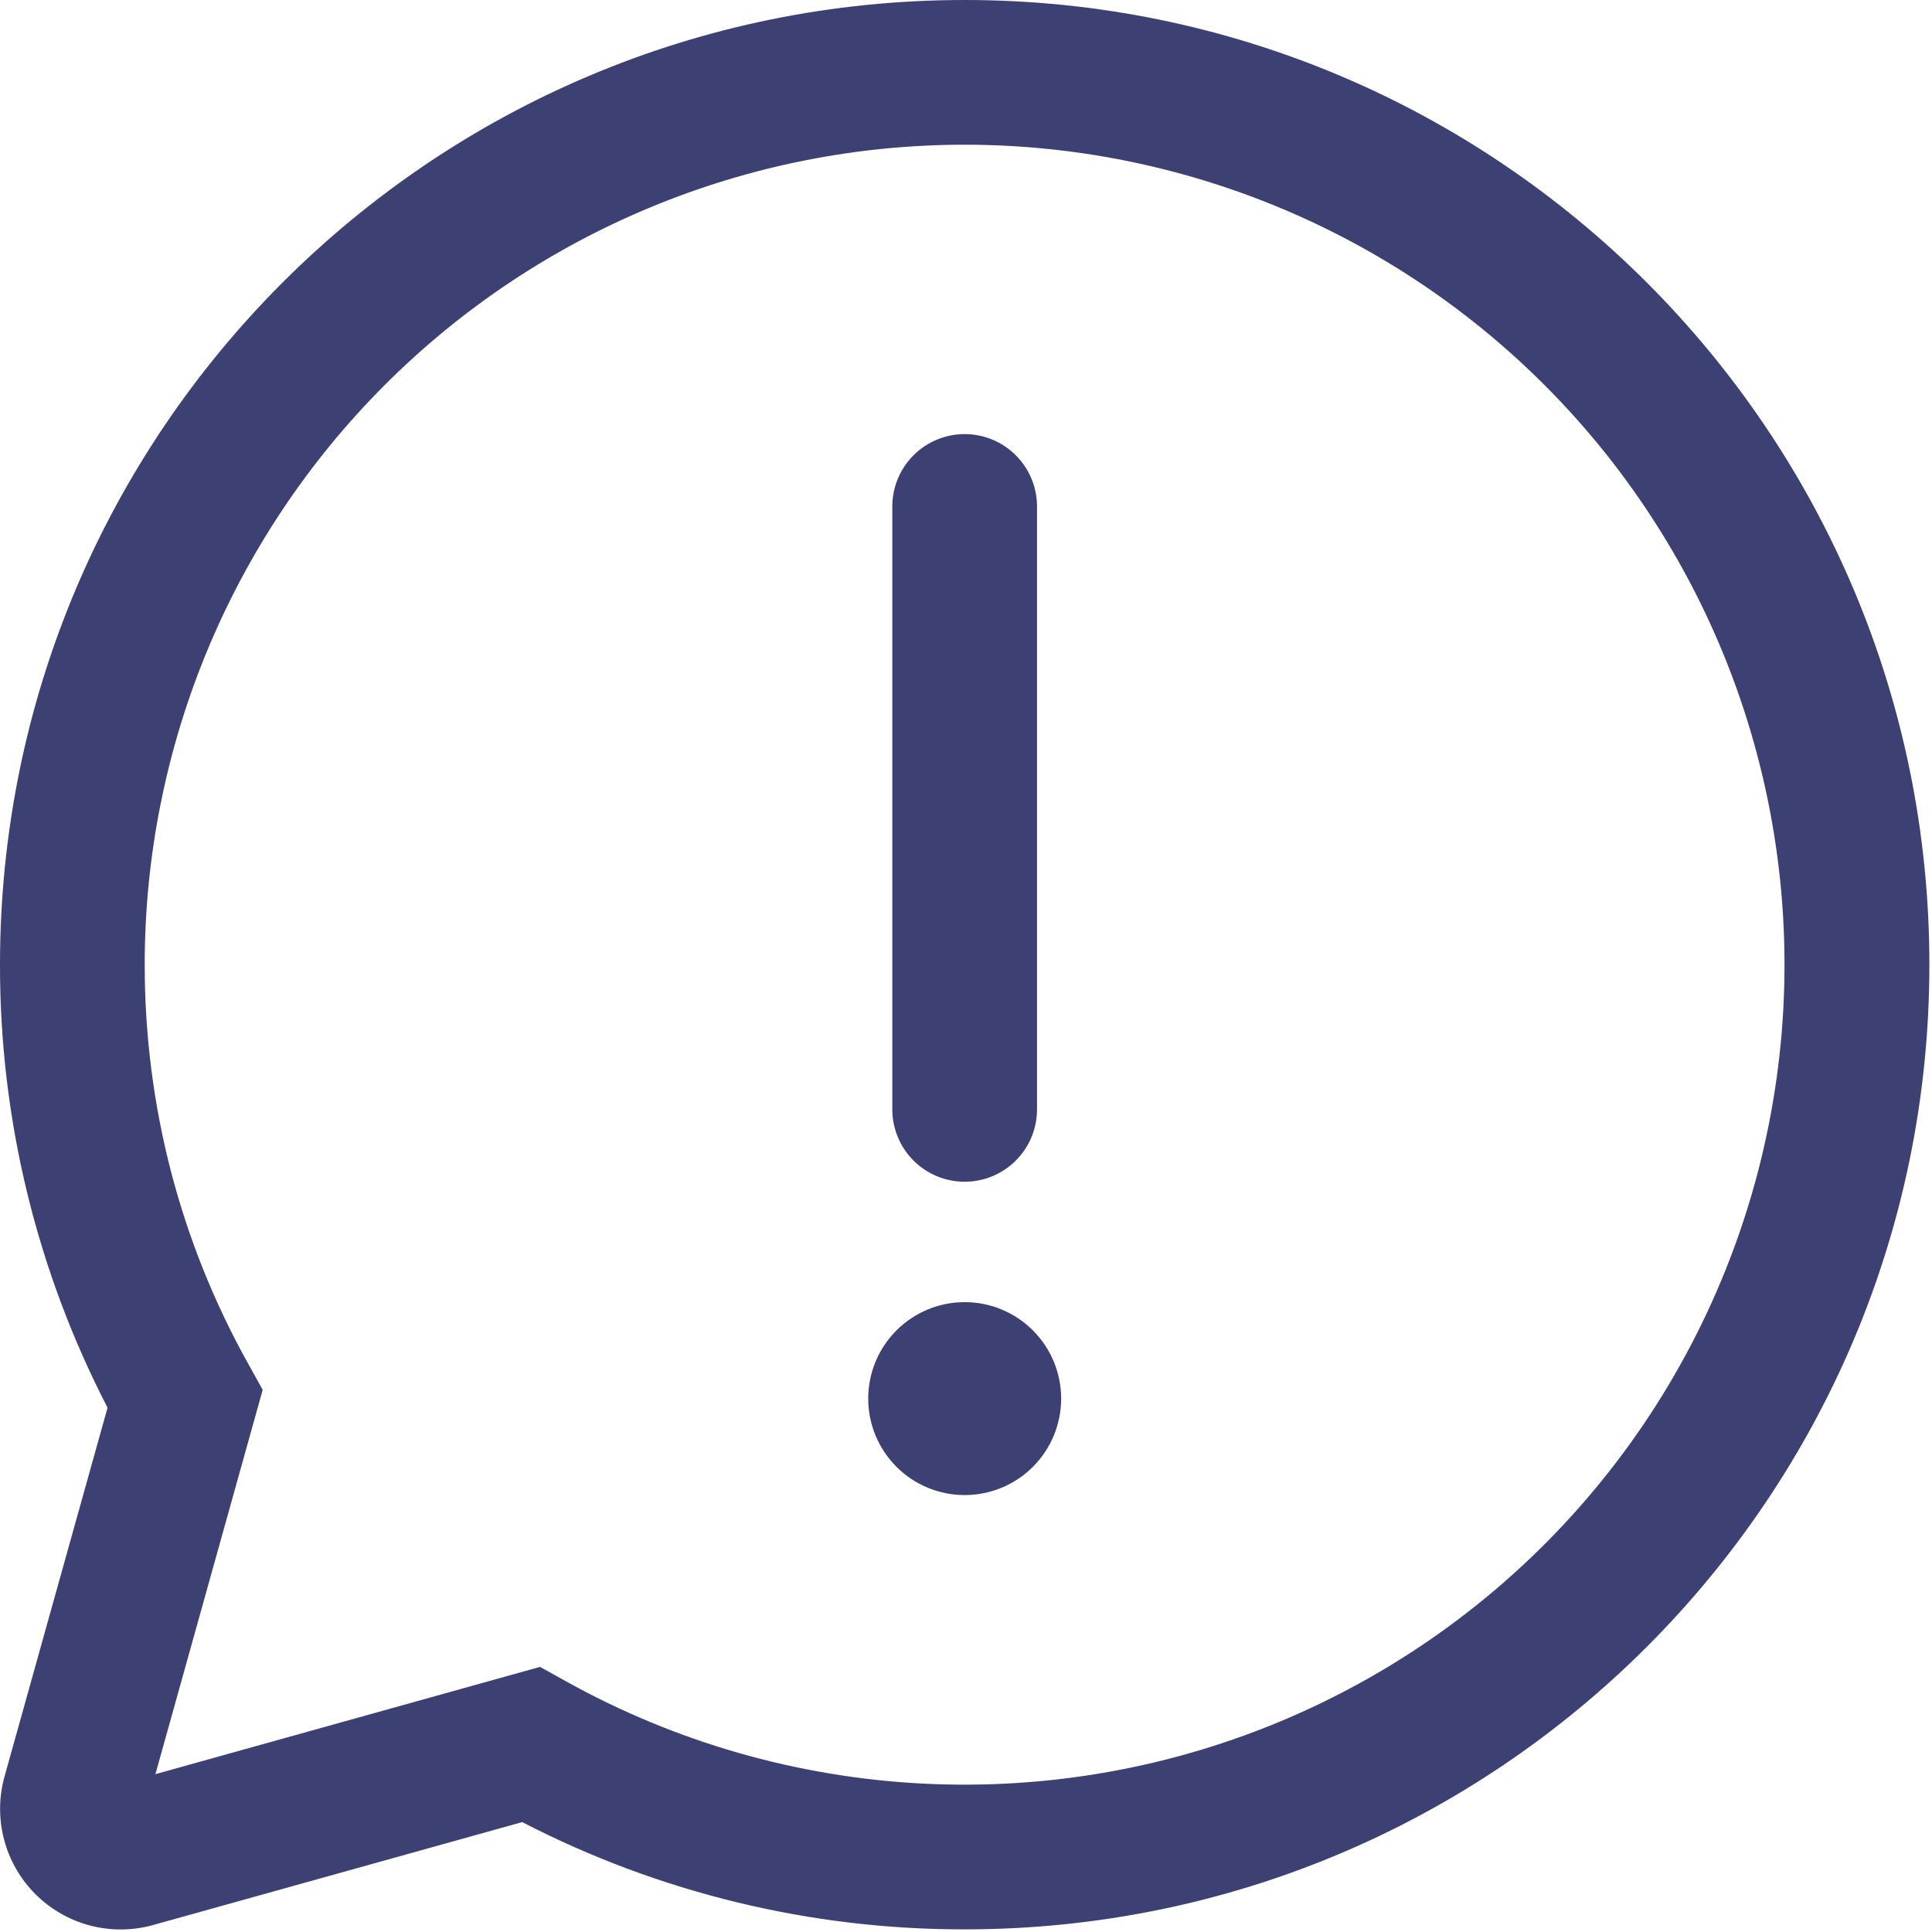
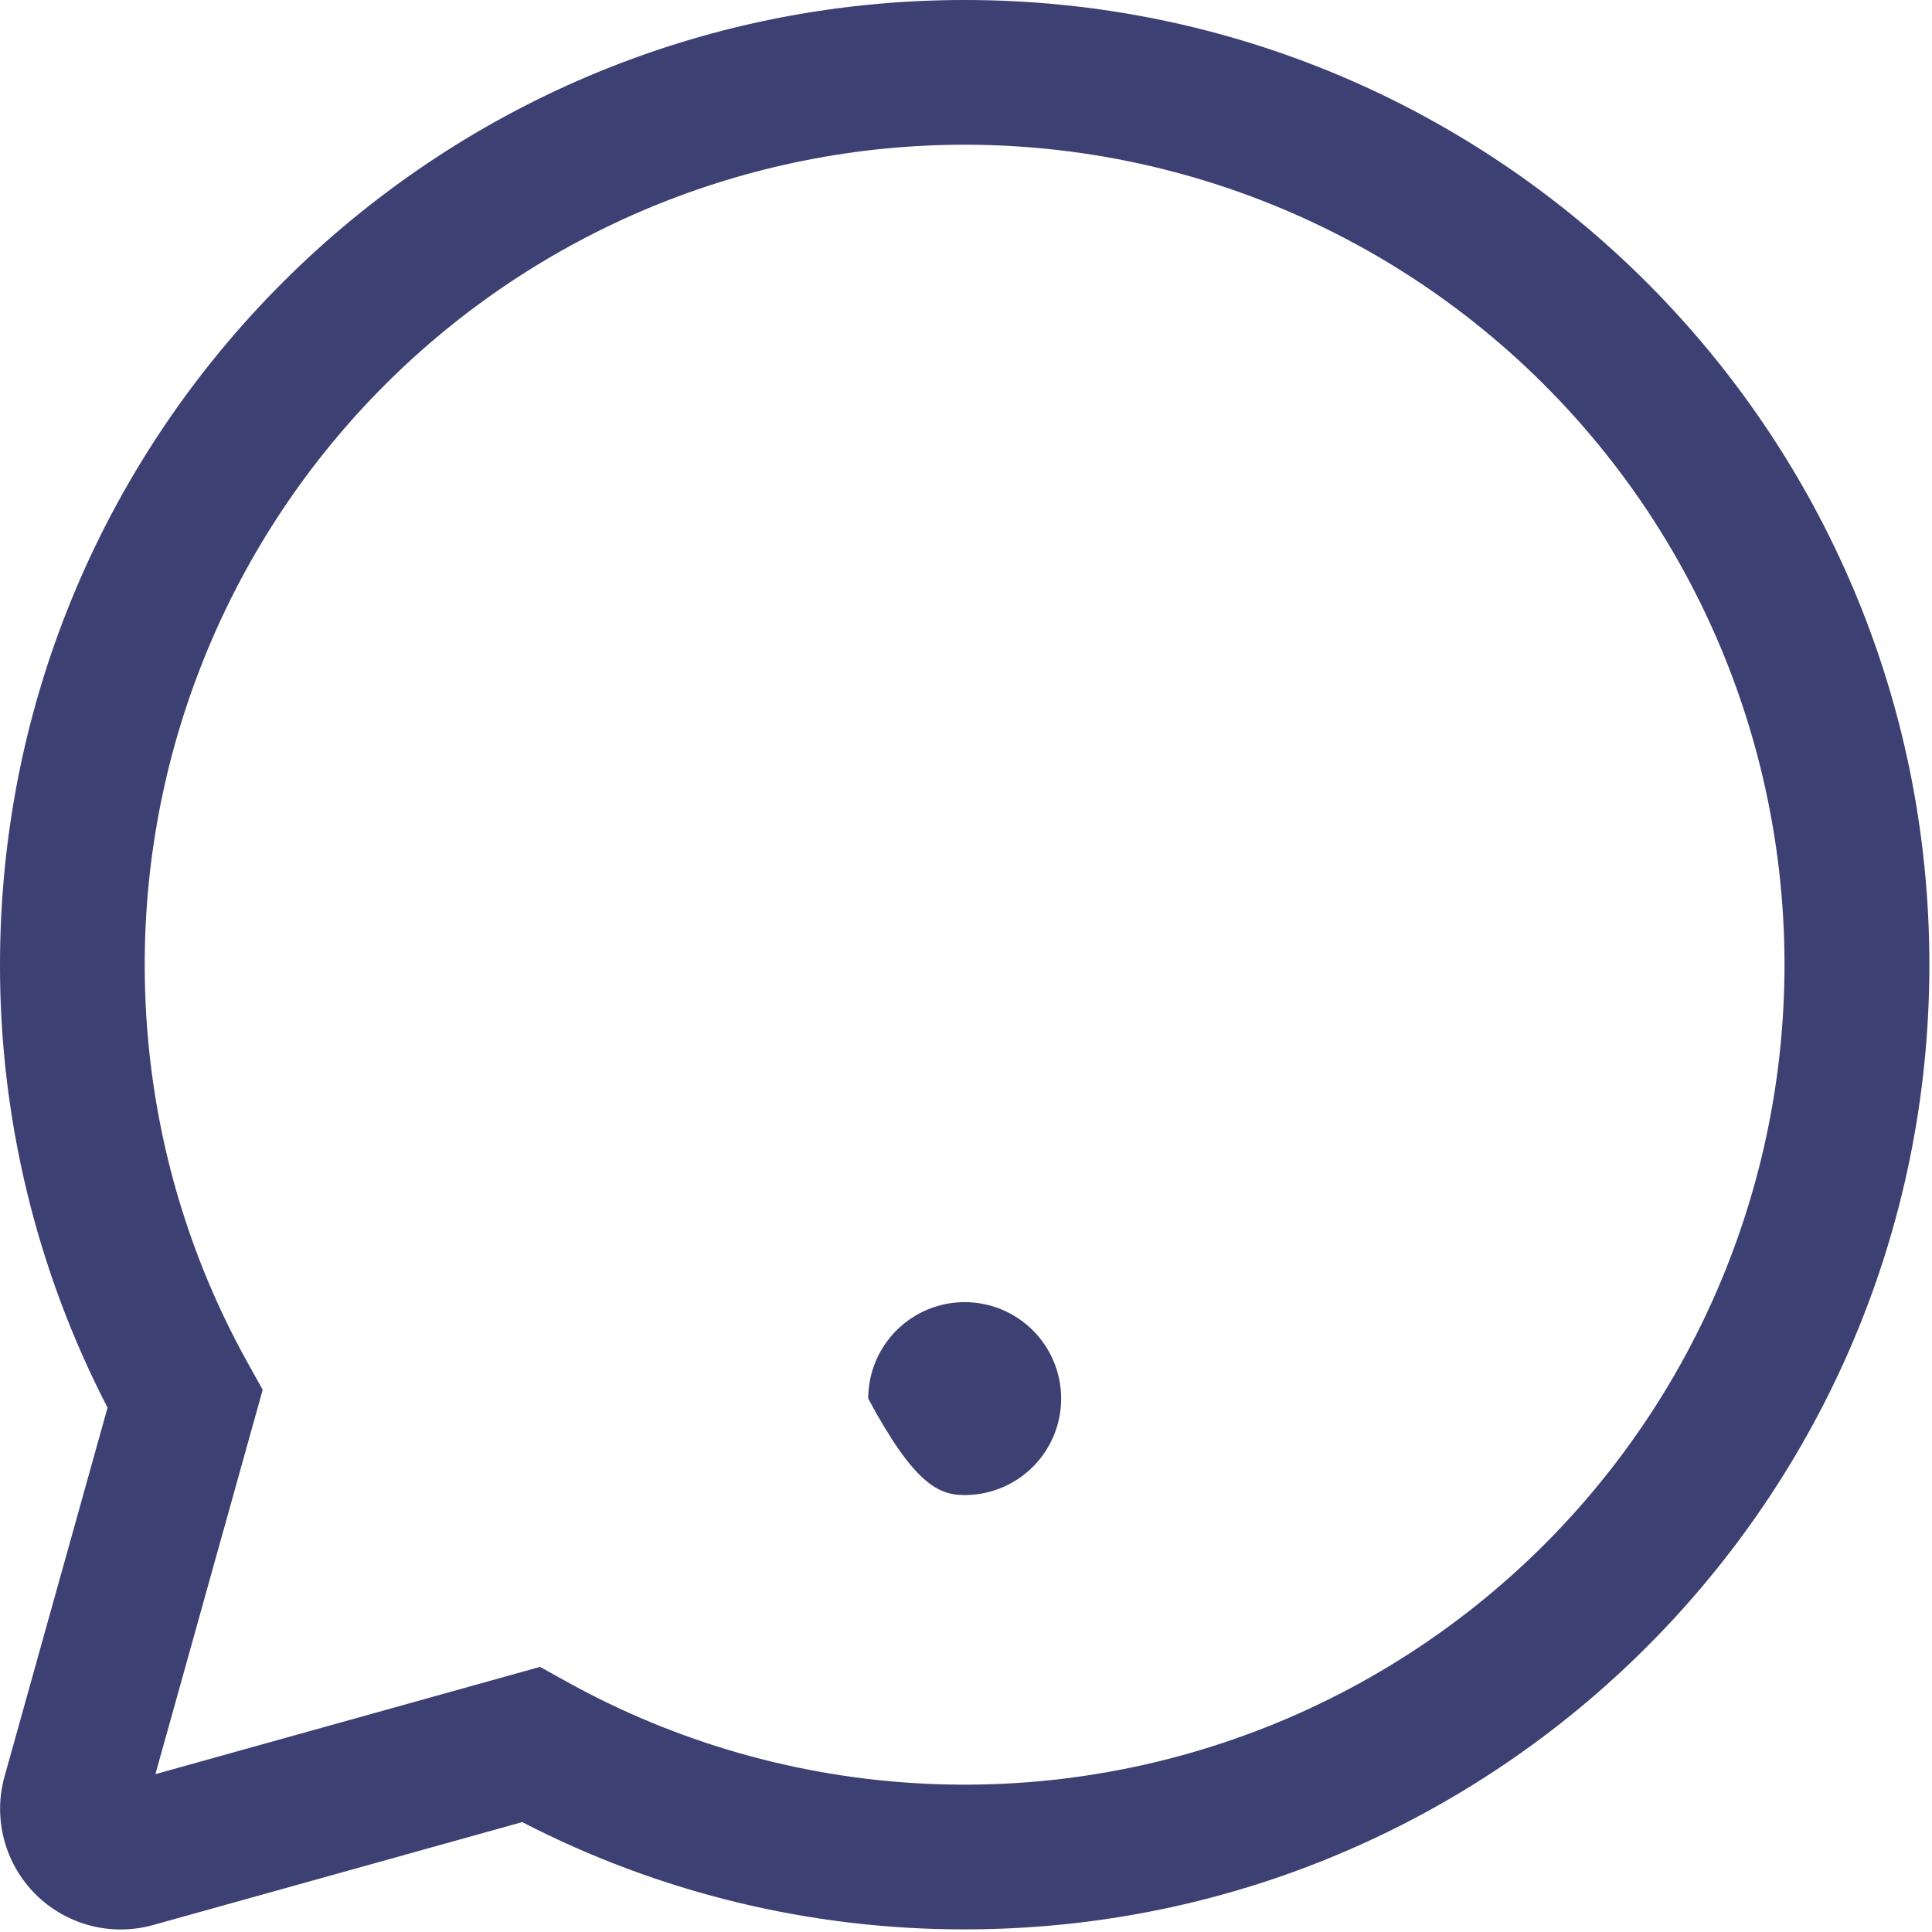
<svg xmlns="http://www.w3.org/2000/svg" width="445" height="445" viewBox="0 0 445 445" fill="none">
-   <path d="M222.192 99.989C226.612 99.989 230.851 101.745 233.976 104.87C237.101 107.995 238.857 112.234 238.857 116.654V255.527C238.857 259.947 237.101 264.185 233.976 267.311C230.851 270.436 226.612 272.192 222.192 272.192C217.772 272.192 213.534 270.436 210.408 267.311C207.283 264.185 205.527 259.947 205.527 255.527V116.654C205.527 112.234 207.283 107.995 210.408 104.87C213.534 101.745 217.772 99.989 222.192 99.989Z" fill="#3C4073" />
-   <path d="M222.196 344.361C228.089 344.361 233.741 342.02 237.908 337.853C242.075 333.686 244.416 328.034 244.416 322.141C244.416 316.248 242.075 310.596 237.908 306.429C233.741 302.262 228.089 299.921 222.196 299.921C216.303 299.921 210.652 302.262 206.485 306.429C202.318 310.596 199.977 316.248 199.977 322.141C199.977 328.034 202.318 333.686 206.485 337.853C210.652 342.02 216.303 344.361 222.196 344.361V344.361Z" fill="#3C4073" />
+   <path d="M222.196 344.361C228.089 344.361 233.741 342.02 237.908 337.853C242.075 333.686 244.416 328.034 244.416 322.141C244.416 316.248 242.075 310.596 237.908 306.429C233.741 302.262 228.089 299.921 222.196 299.921C216.303 299.921 210.652 302.262 206.485 306.429C202.318 310.596 199.977 316.248 199.977 322.141C210.652 342.02 216.303 344.361 222.196 344.361V344.361Z" fill="#3C4073" />
  <path d="M222.197 0C344.917 0 444.395 99.478 444.395 222.197C444.395 344.917 344.917 444.394 222.197 444.394C186.734 444.443 151.779 435.969 120.276 419.686L35.263 443.394C30.52 444.718 25.51 444.757 20.747 443.507C15.984 442.257 11.639 439.764 8.157 436.282C4.675 432.8 2.182 428.455 0.932 423.692C-0.318 418.929 -0.279 413.919 1.045 409.176L24.775 324.23C8.451 292.699 -0.046 257.703 0 222.197C0 99.478 99.478 0 222.197 0ZM222.197 33.33C172.107 33.33 124.067 53.228 88.648 88.648C53.228 124.067 33.33 172.106 33.33 222.197C33.33 254.86 41.618 286.257 57.172 314.12L60.505 320.119L35.796 408.643L124.386 383.935L130.386 387.268C155.591 401.281 183.671 409.337 212.473 410.816C241.274 412.296 270.032 407.16 296.541 395.802C323.05 384.444 346.606 367.167 365.402 345.295C384.199 323.422 397.737 297.536 404.978 269.62C412.219 241.705 412.972 212.501 407.177 184.25C401.383 155.999 389.196 129.45 371.55 106.638C353.905 83.827 331.27 65.36 305.381 52.652C279.492 39.945 251.037 33.335 222.197 33.33V33.33Z" fill="#3C4073" />
</svg>